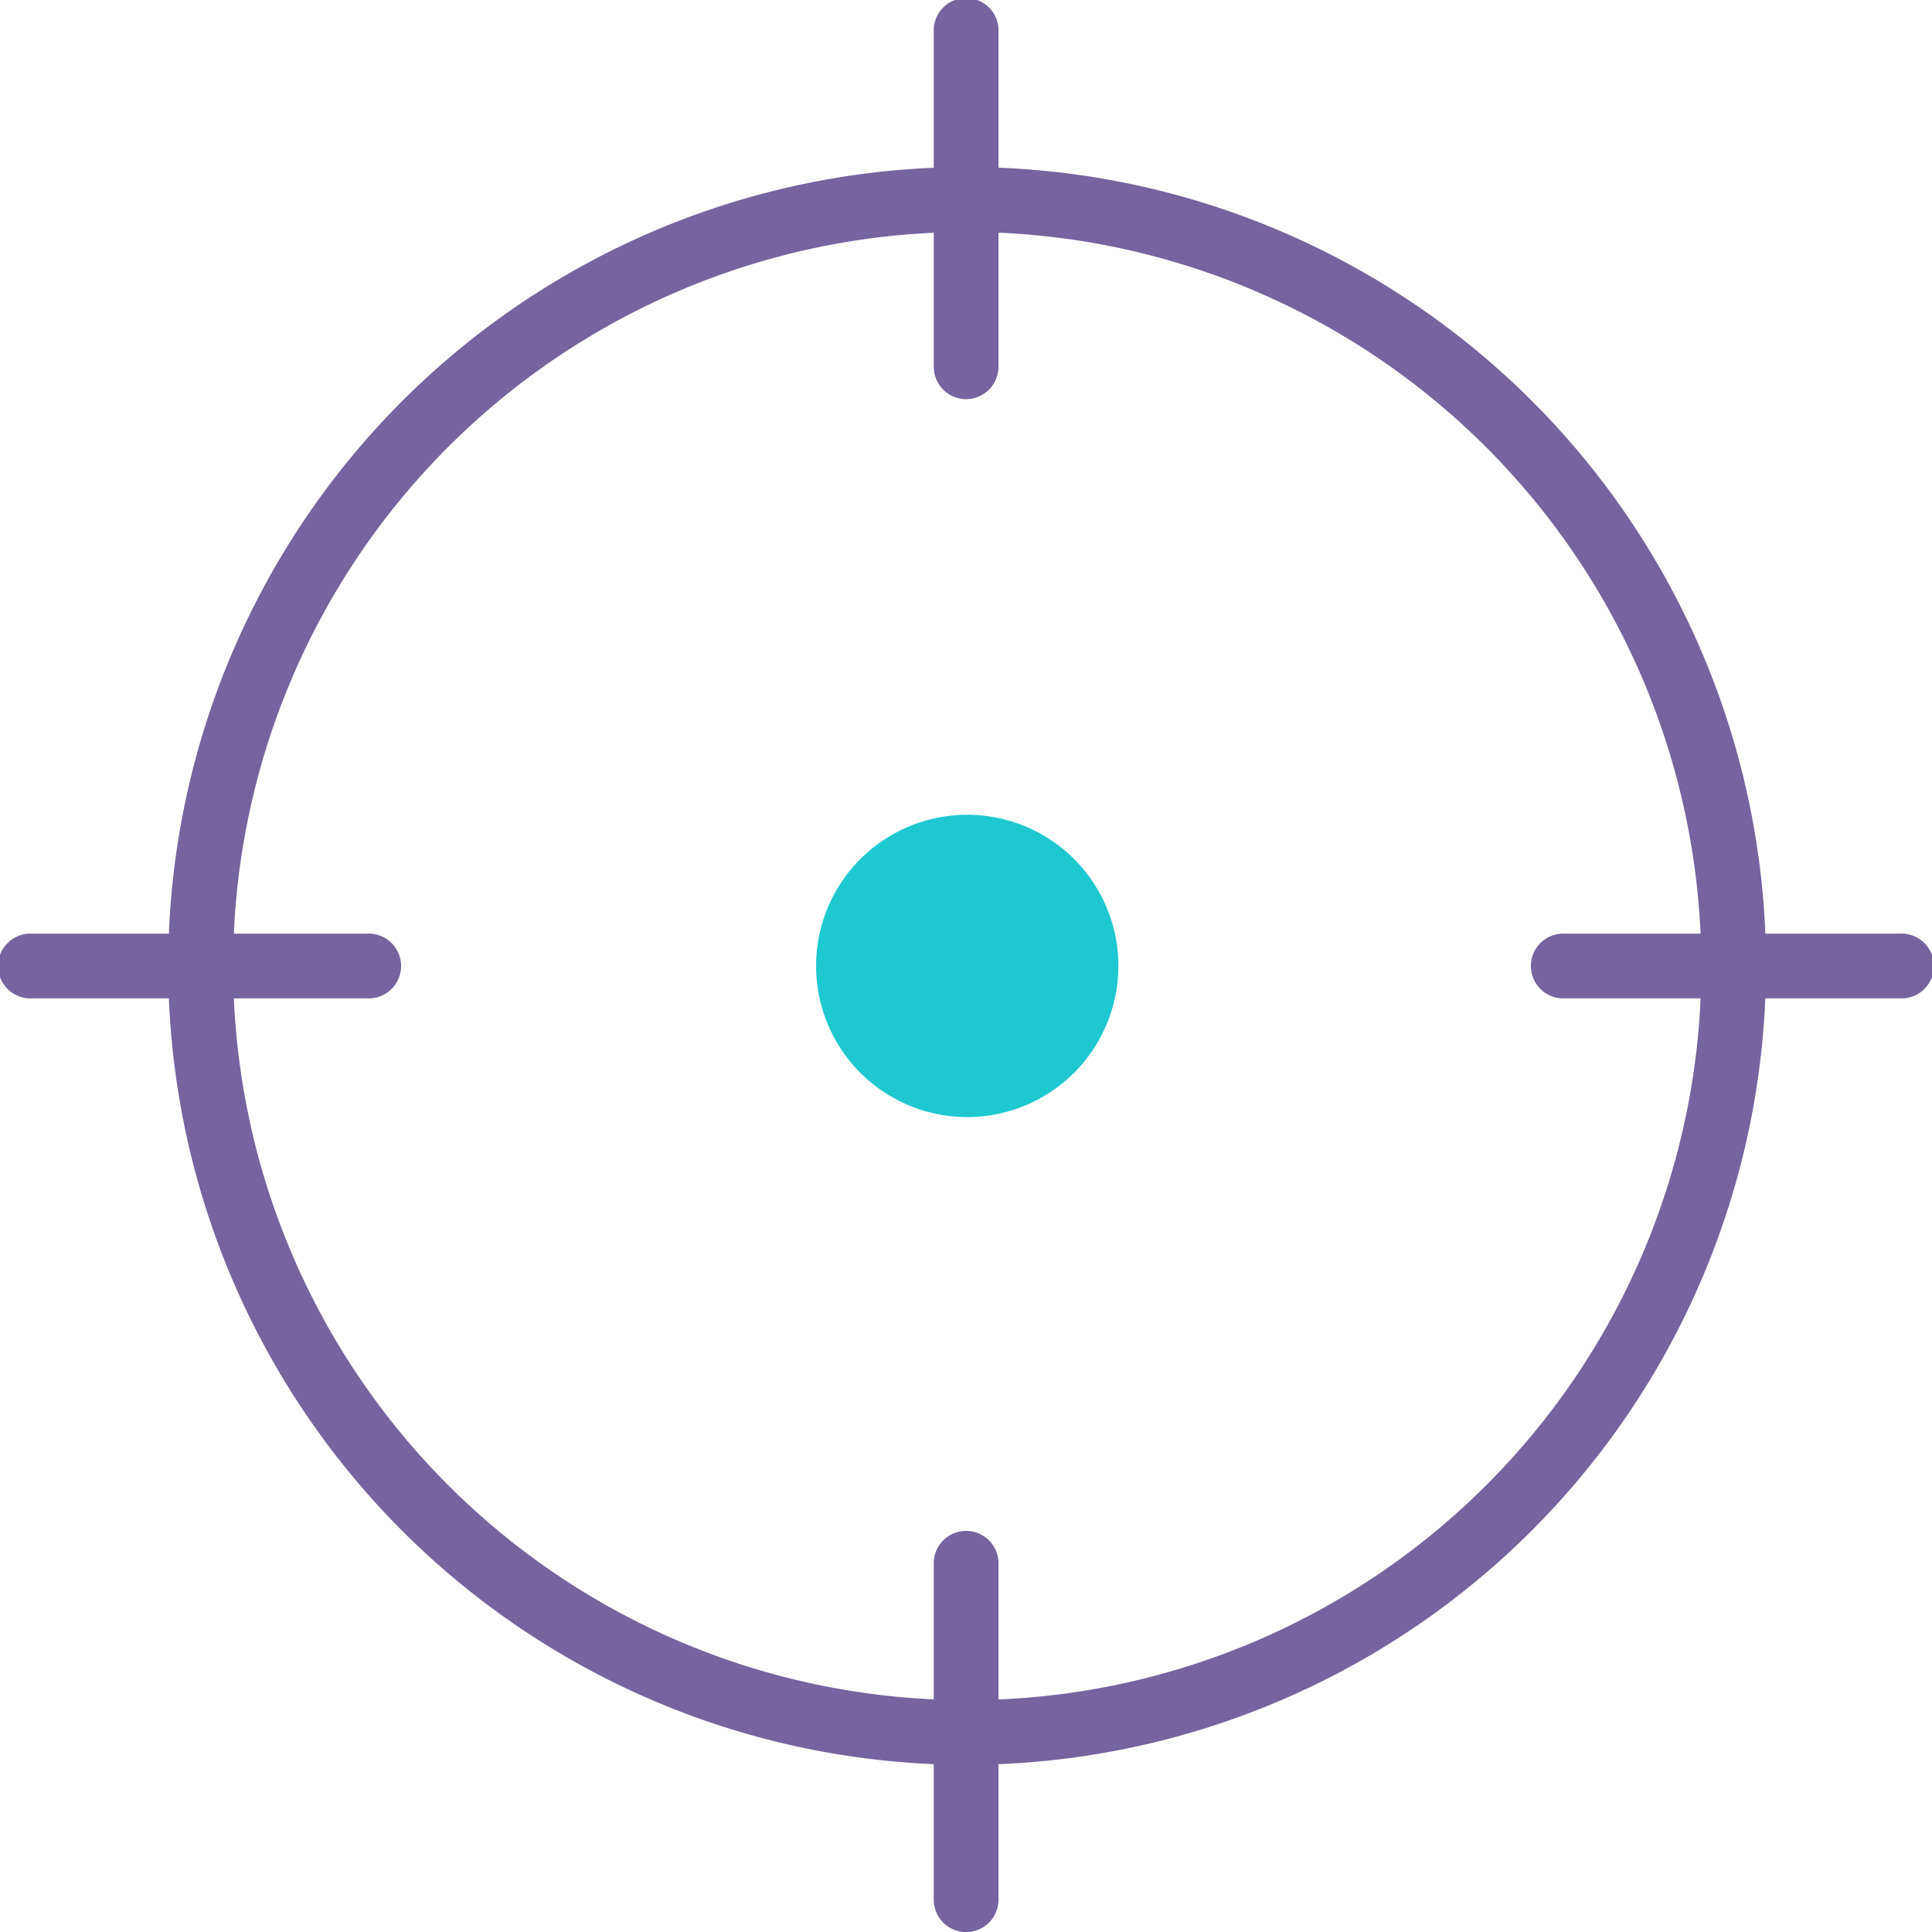
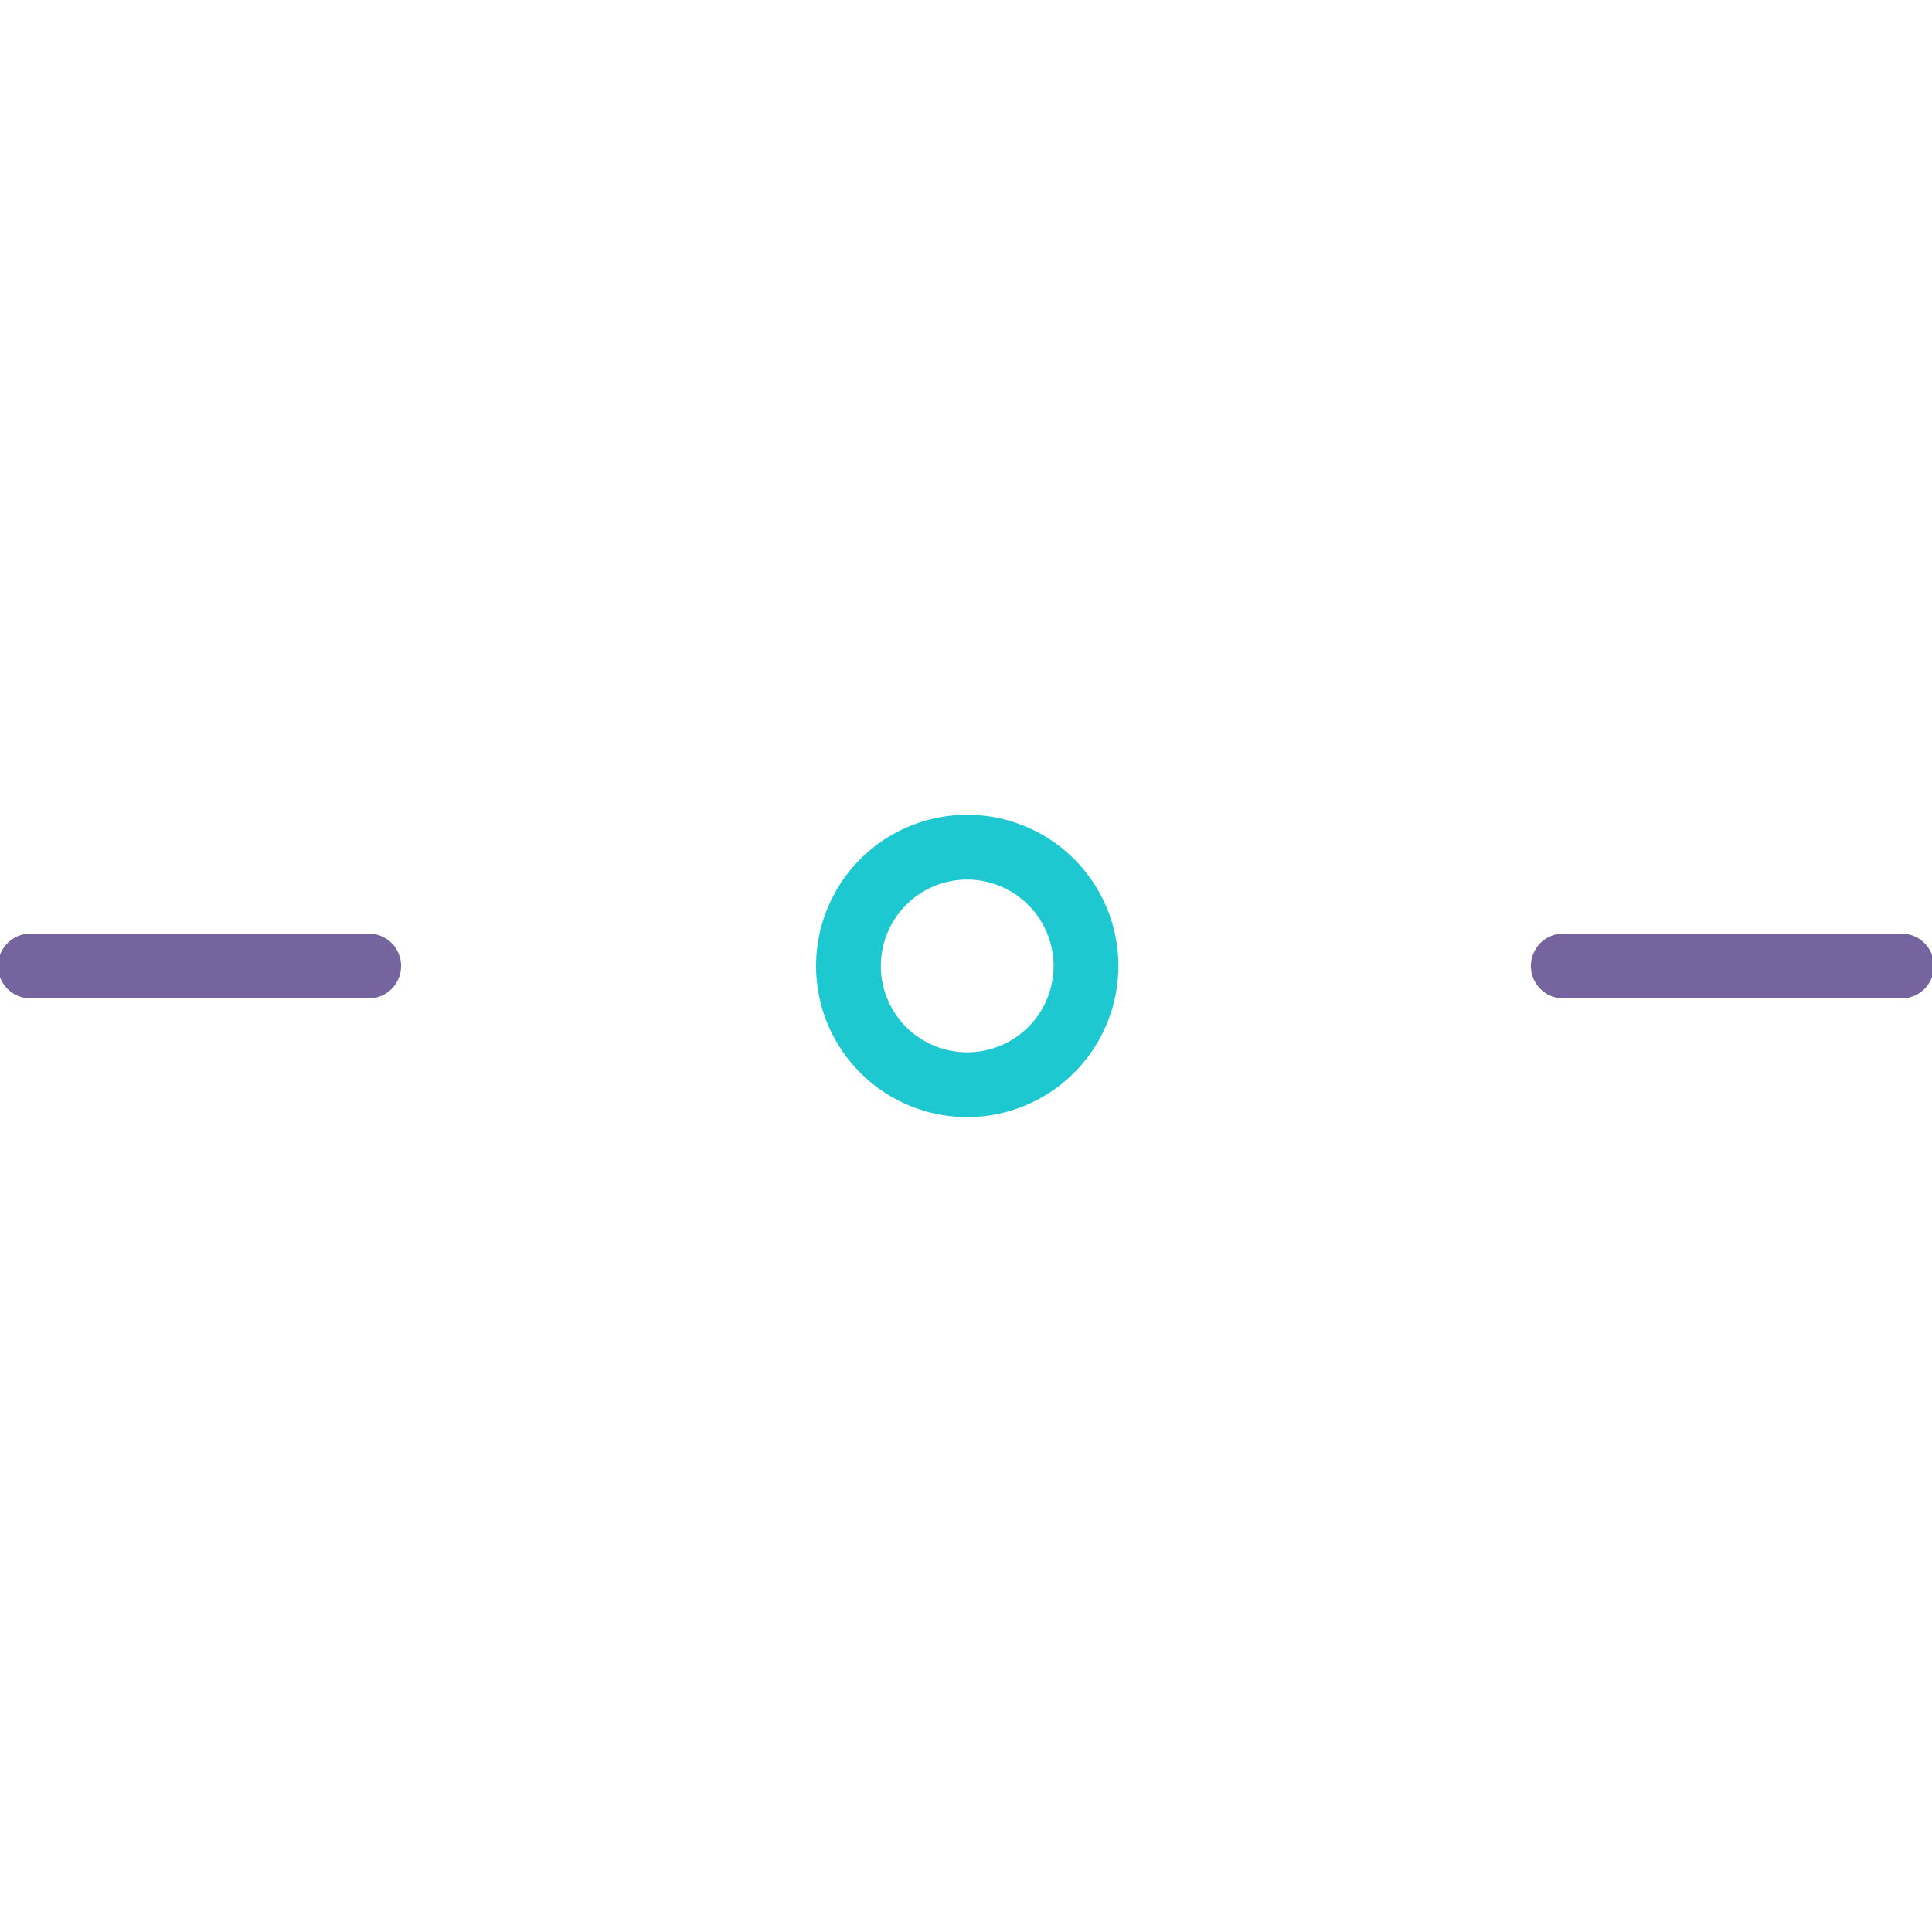
<svg xmlns="http://www.w3.org/2000/svg" viewBox="0 0 163.99 163.99">
  <defs>
    <style>.cls-1{fill:#75649e;}.cls-2{fill:#1dc8d1;}</style>
  </defs>
  <g id="katman_2" data-name="katman 2">
    <g id="katman_1-2" data-name="katman 1">
-       <path class="cls-1" d="M82.1,149.8A67.81,67.81,0,1,1,149.9,82,67.89,67.89,0,0,1,82.1,149.8Zm0-130.11A62.31,62.31,0,1,0,144.41,82,62.37,62.37,0,0,0,82.1,19.69Z" />
-       <circle class="cls-2" cx="82.1" cy="81.99" r="10.08" />
      <path class="cls-2" d="M82.1,94.82A12.83,12.83,0,1,1,94.93,82,12.84,12.84,0,0,1,82.1,94.82Zm0-20.16A7.33,7.33,0,1,0,89.43,82,7.34,7.34,0,0,0,82.1,74.66Z" />
      <path class="cls-1" d="M31.13,84.74H2.75a2.75,2.75,0,1,1,0-5.49H31.13a2.75,2.75,0,1,1,0,5.49Z" />
      <path class="cls-1" d="M161.24,84.74H132.86a2.75,2.75,0,1,1,0-5.49h28.38a2.75,2.75,0,1,1,0,5.49Z" />
-       <path class="cls-1" d="M82,33.88a2.75,2.75,0,0,1-2.74-2.75V2.75a2.75,2.75,0,1,1,5.49,0V31.13A2.75,2.75,0,0,1,82,33.88Z" />
-       <path class="cls-1" d="M82,164a2.75,2.75,0,0,1-2.74-2.75V132.86a2.75,2.75,0,1,1,5.49,0v28.38A2.75,2.75,0,0,1,82,164Z" />
    </g>
  </g>
</svg>